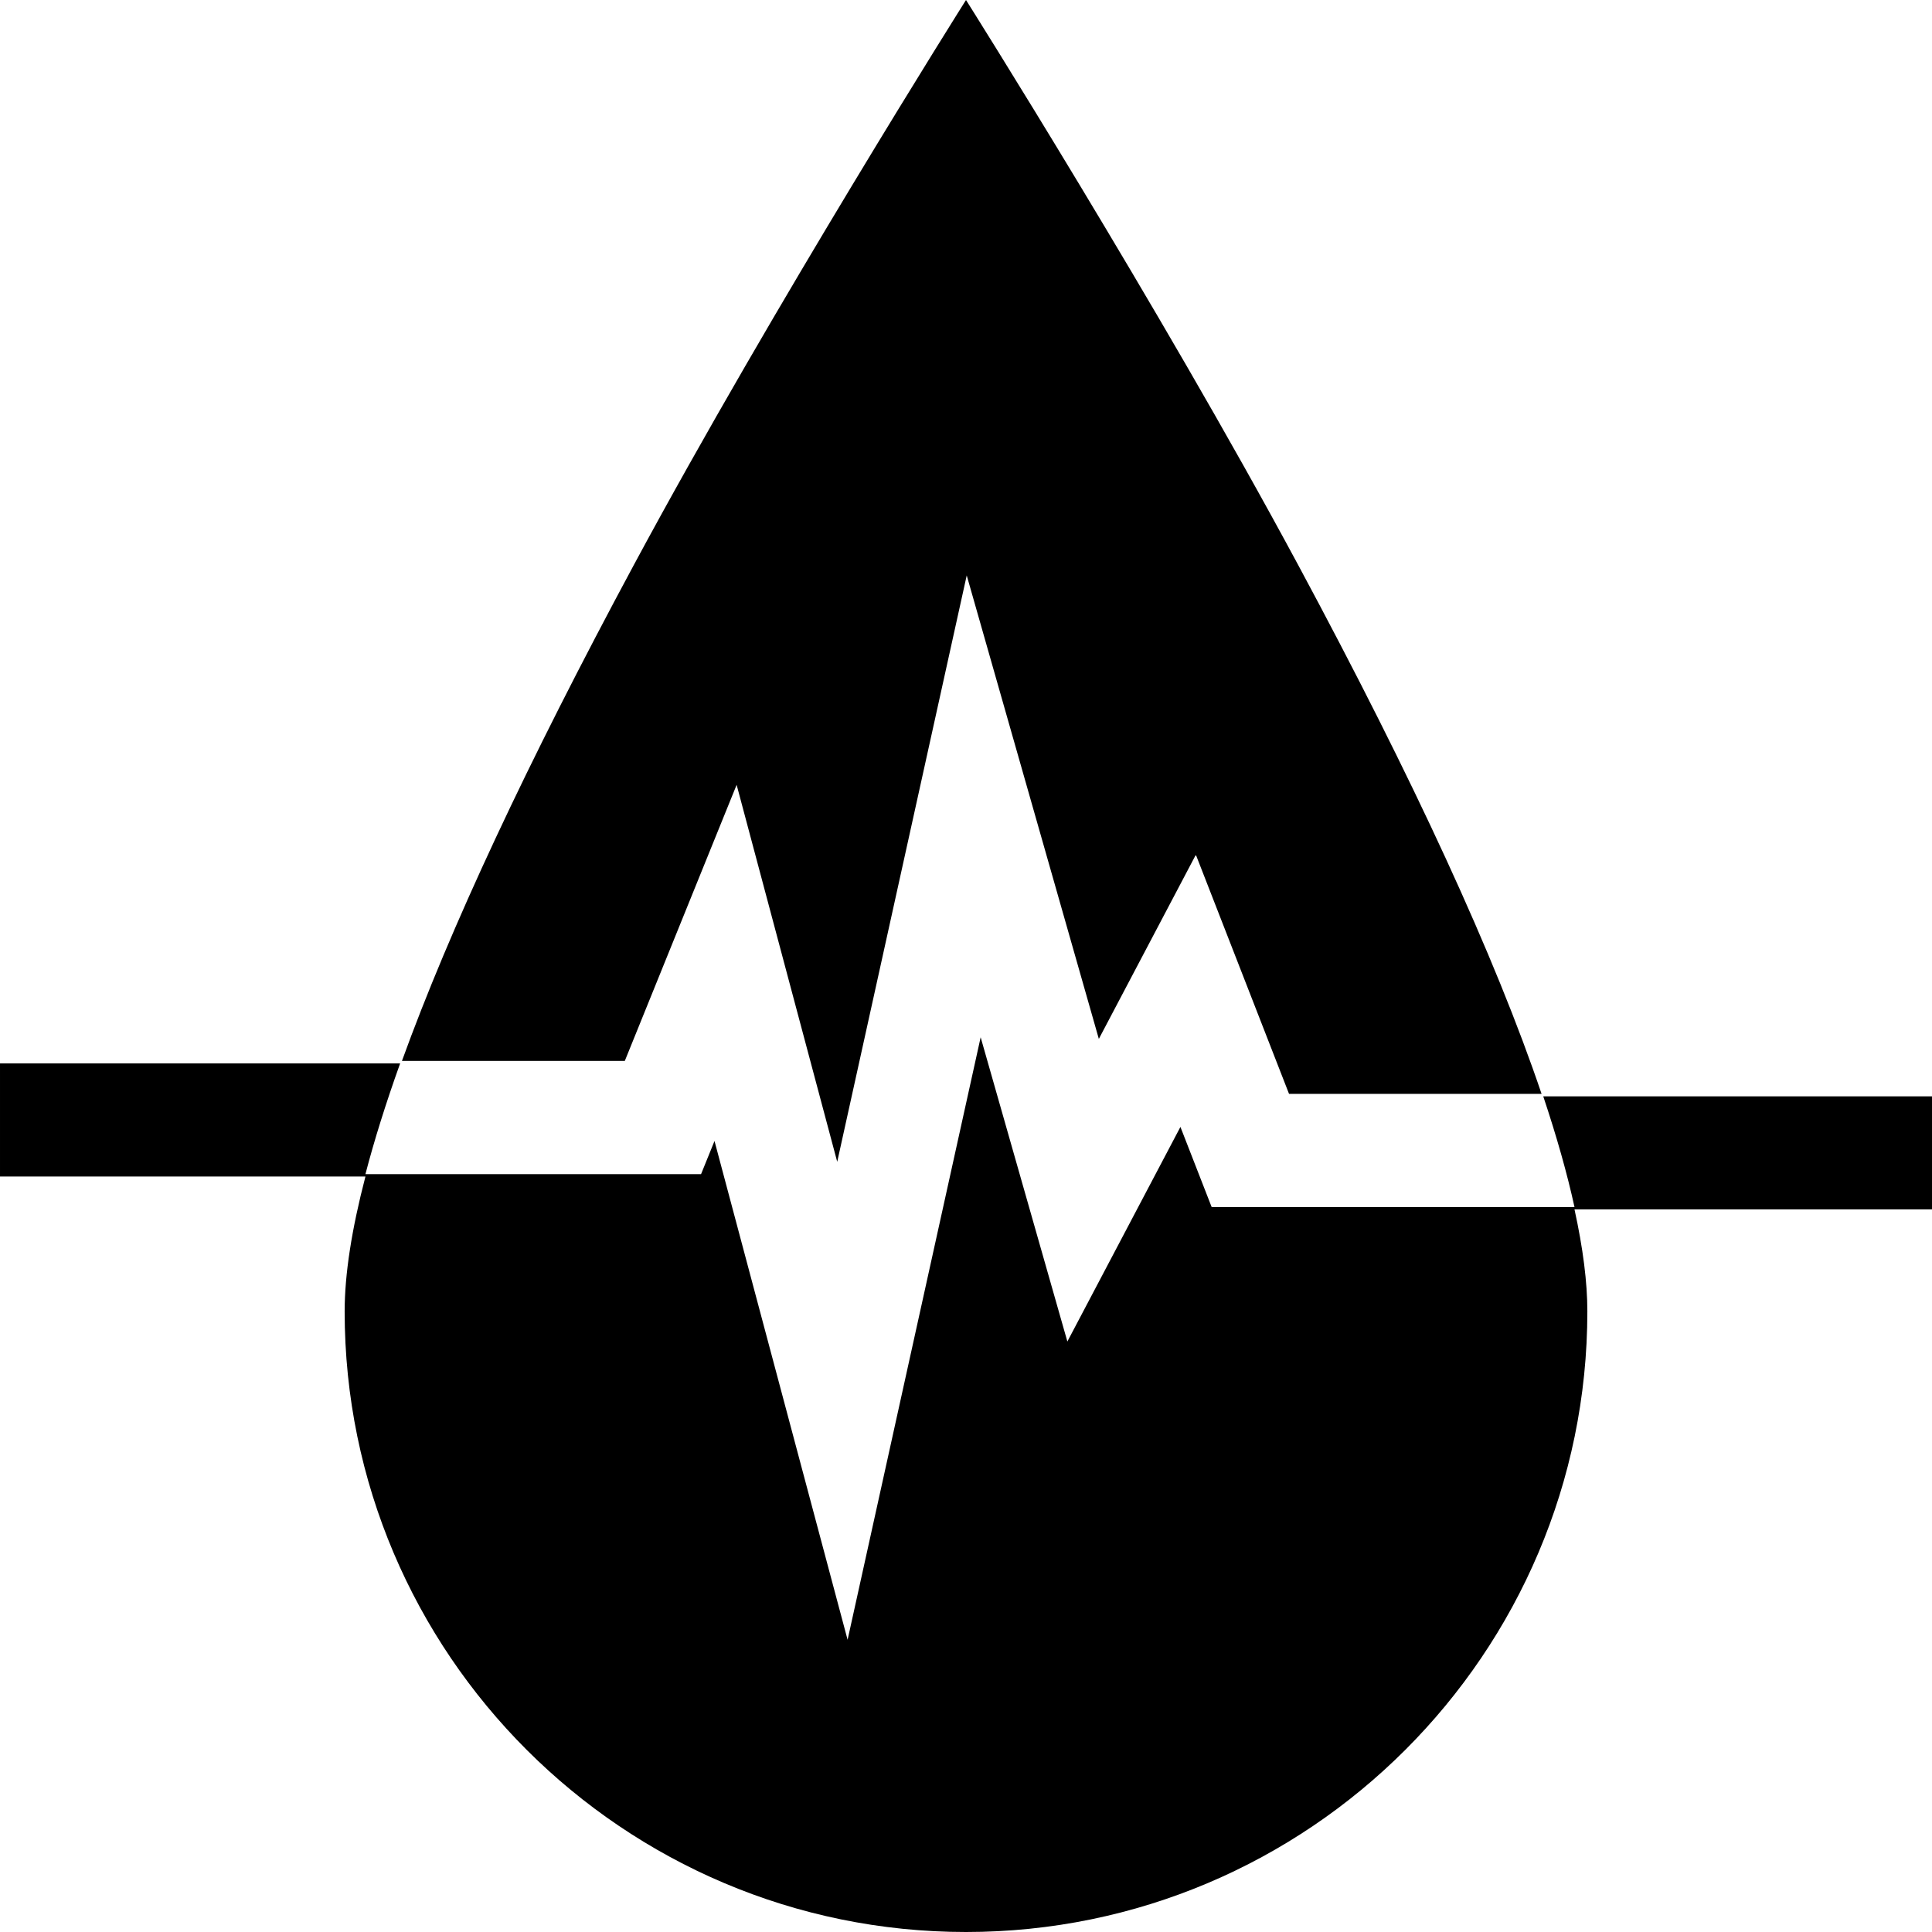
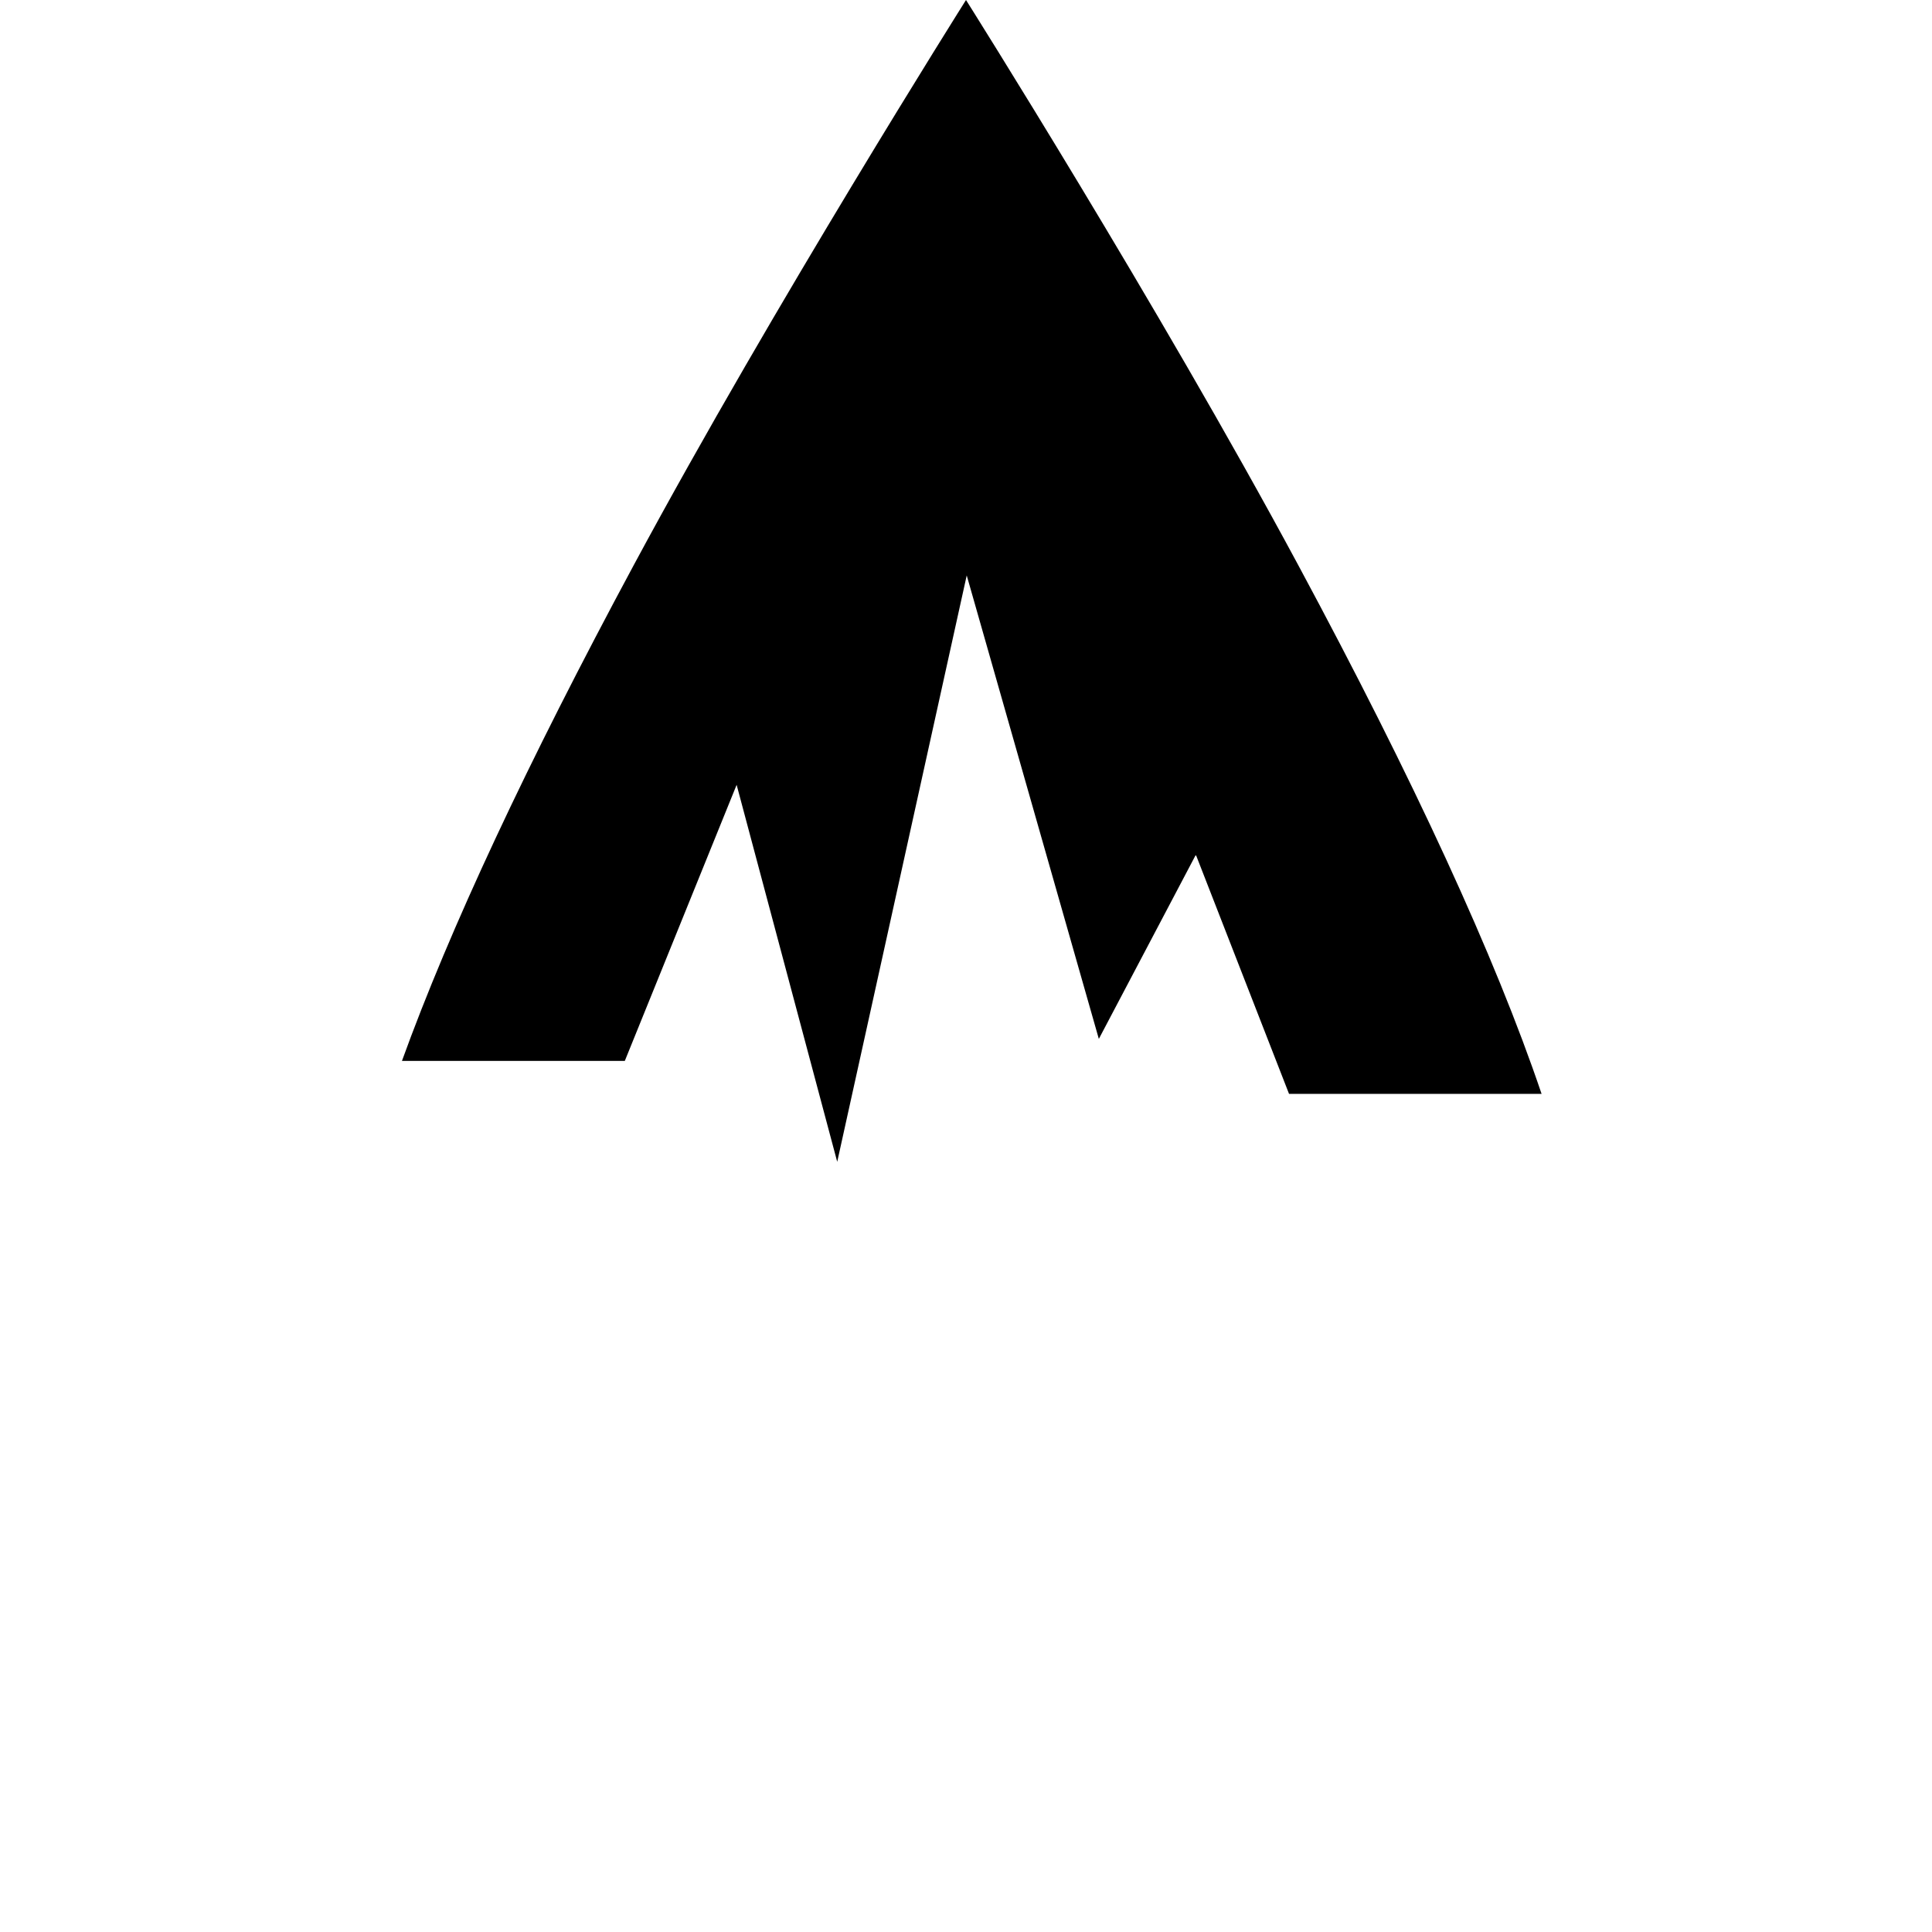
<svg xmlns="http://www.w3.org/2000/svg" width="1024" height="1024" viewBox="0 0 512 512">
  <path d="m195.215 207.988 26.656 99.902 34.32-155.398 35.012 122.828 25.711-48.805 24.691 63.367h66.926c-12.266-36.266-33.801-83.094-64.488-140.129-37.23-69.207-88.043-149.754-88.043-149.754s-50.812 80.547-88.047 149.754c-28.277 52.559-48.789 96.457-61.434 131.402h59.059zm0 0" />
-   <path d="m512 290.539h-103.023c3.582 10.719 6.348 20.512 8.281 29.344h-96.156l-8.277-21.238-29.961 56.867-22.98-80.625-35.262 159.672-35.27-132.188-3.562 8.785h-88.945c2.328-8.938 5.387-18.711 9.191-29.332h-106.035v29.965h96.844c-3.652 14.004-5.508 25.941-5.508 35.742 0 90.688 73.867 164.469 164.664 164.469s164.664-73.781 164.664-164.469c0-7.699-1.148-16.727-3.406-27.027h94.742zm0 0" />
</svg>